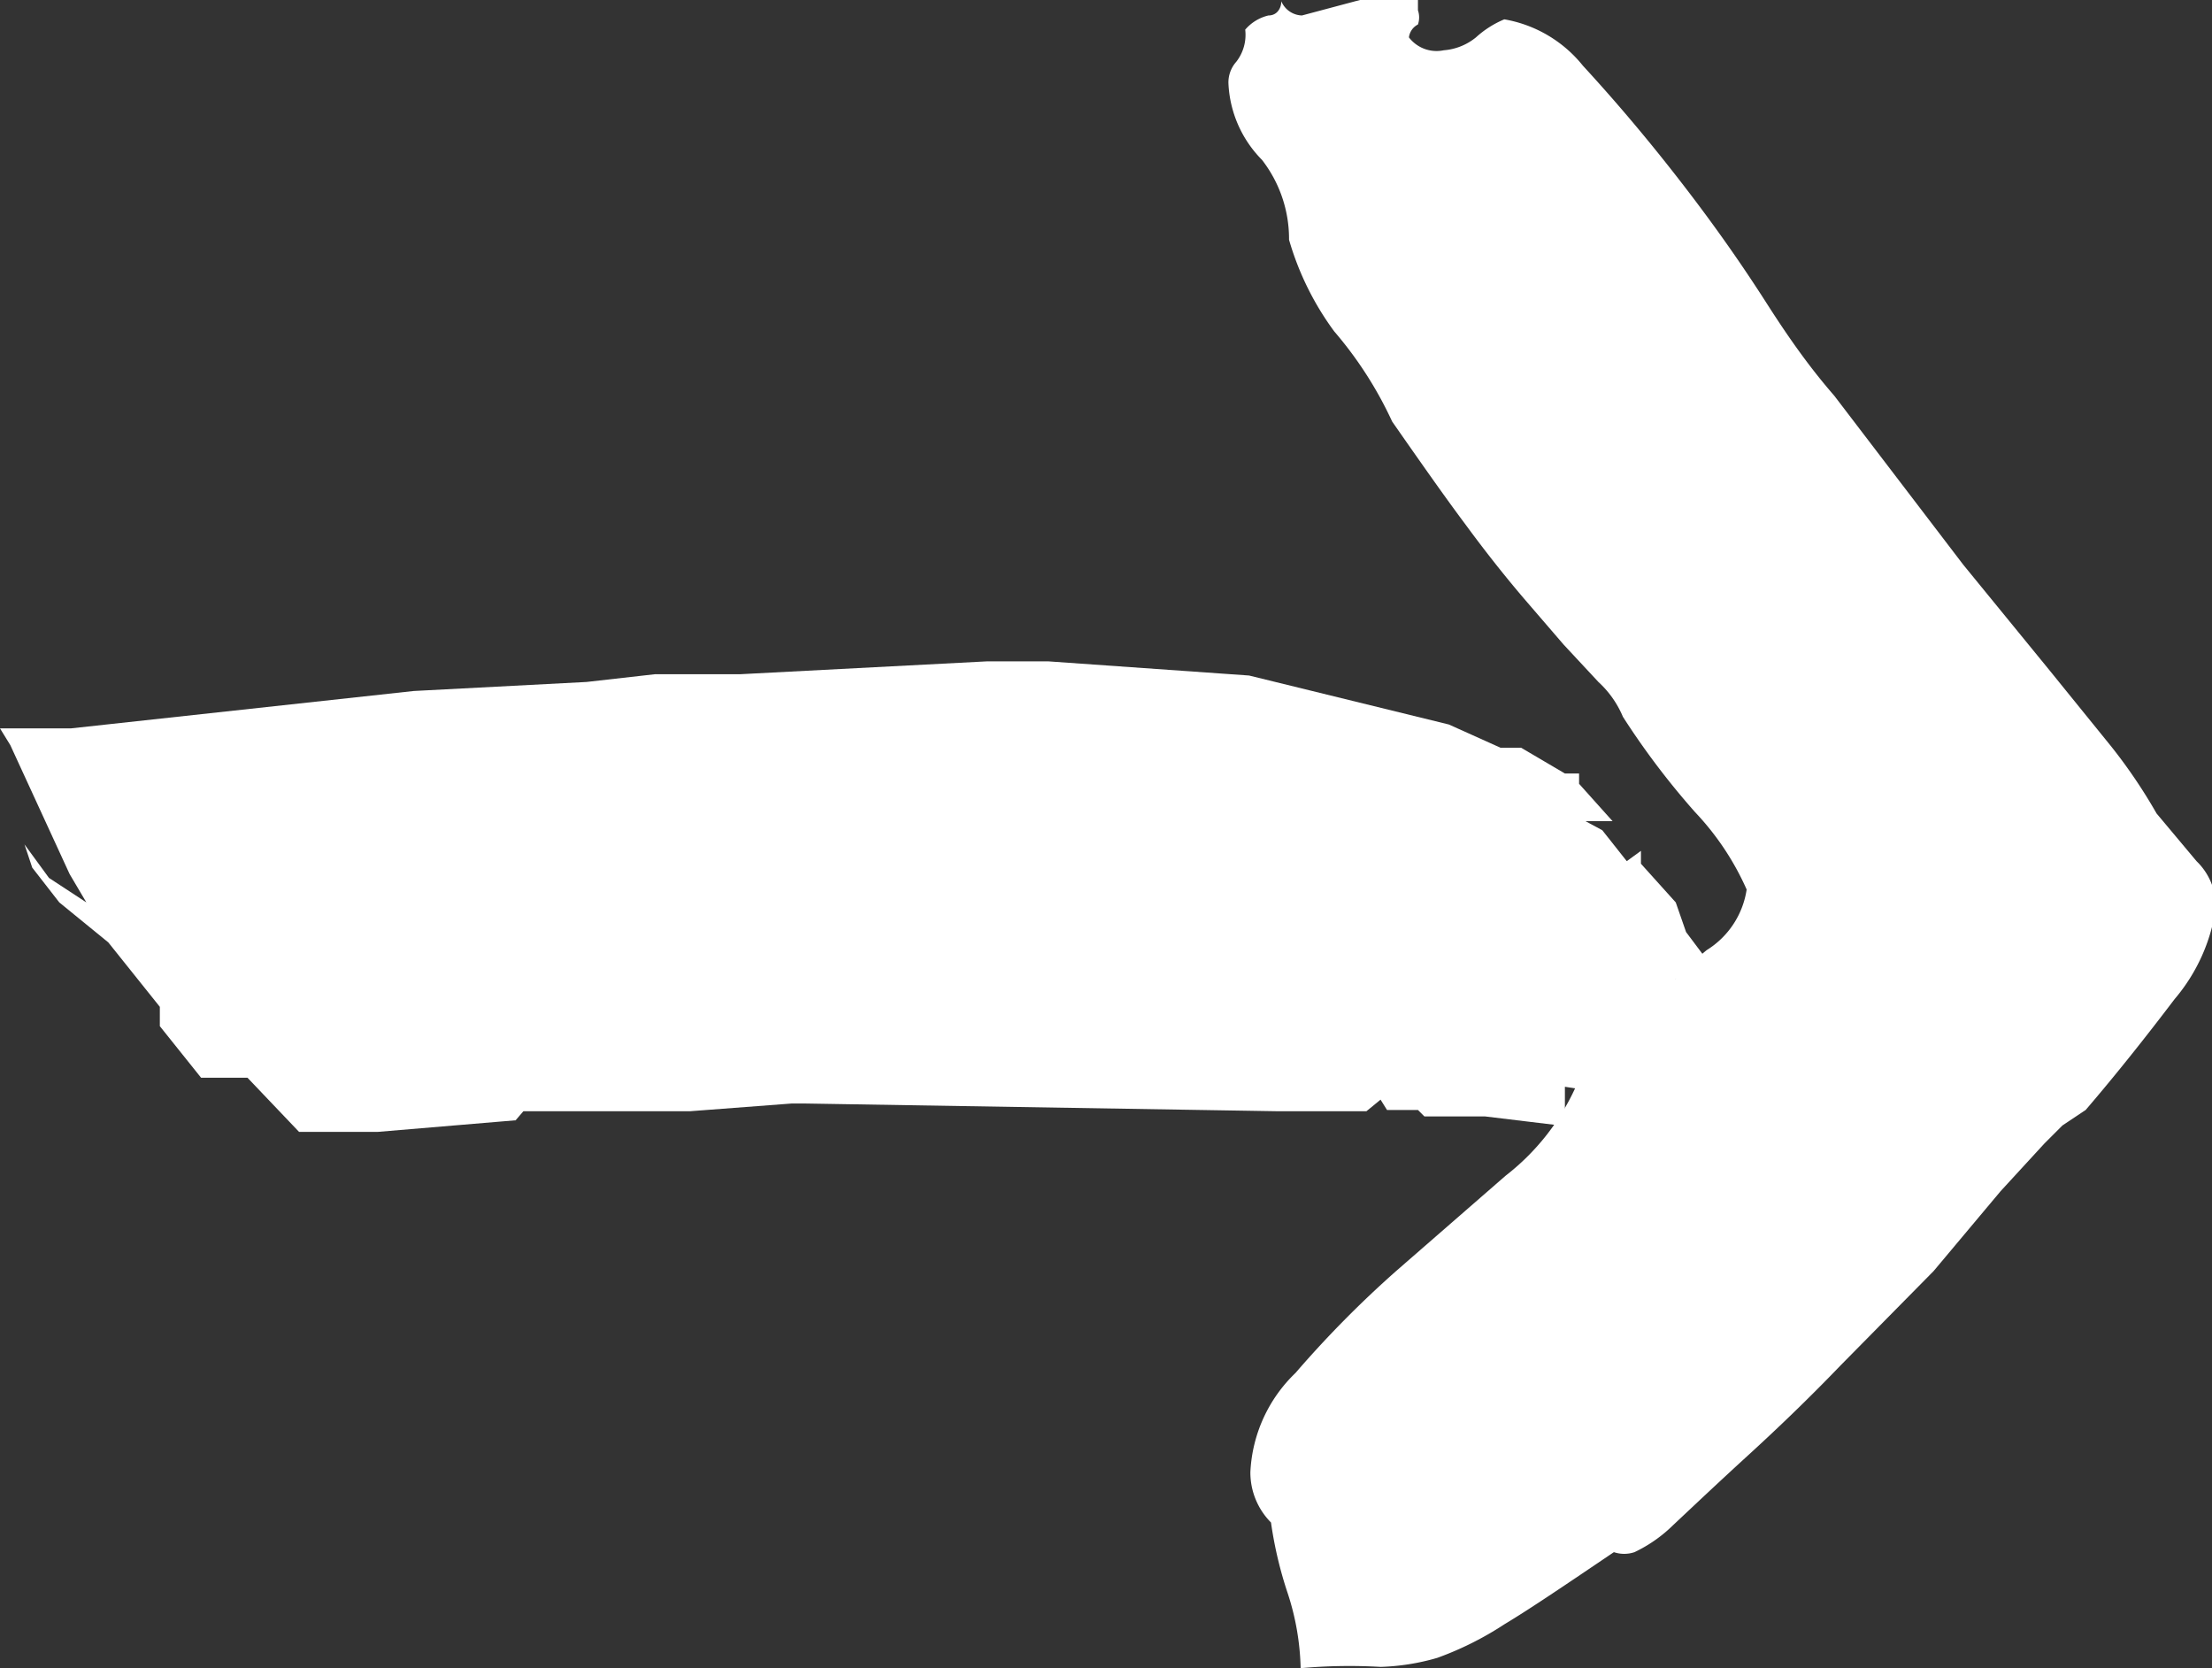
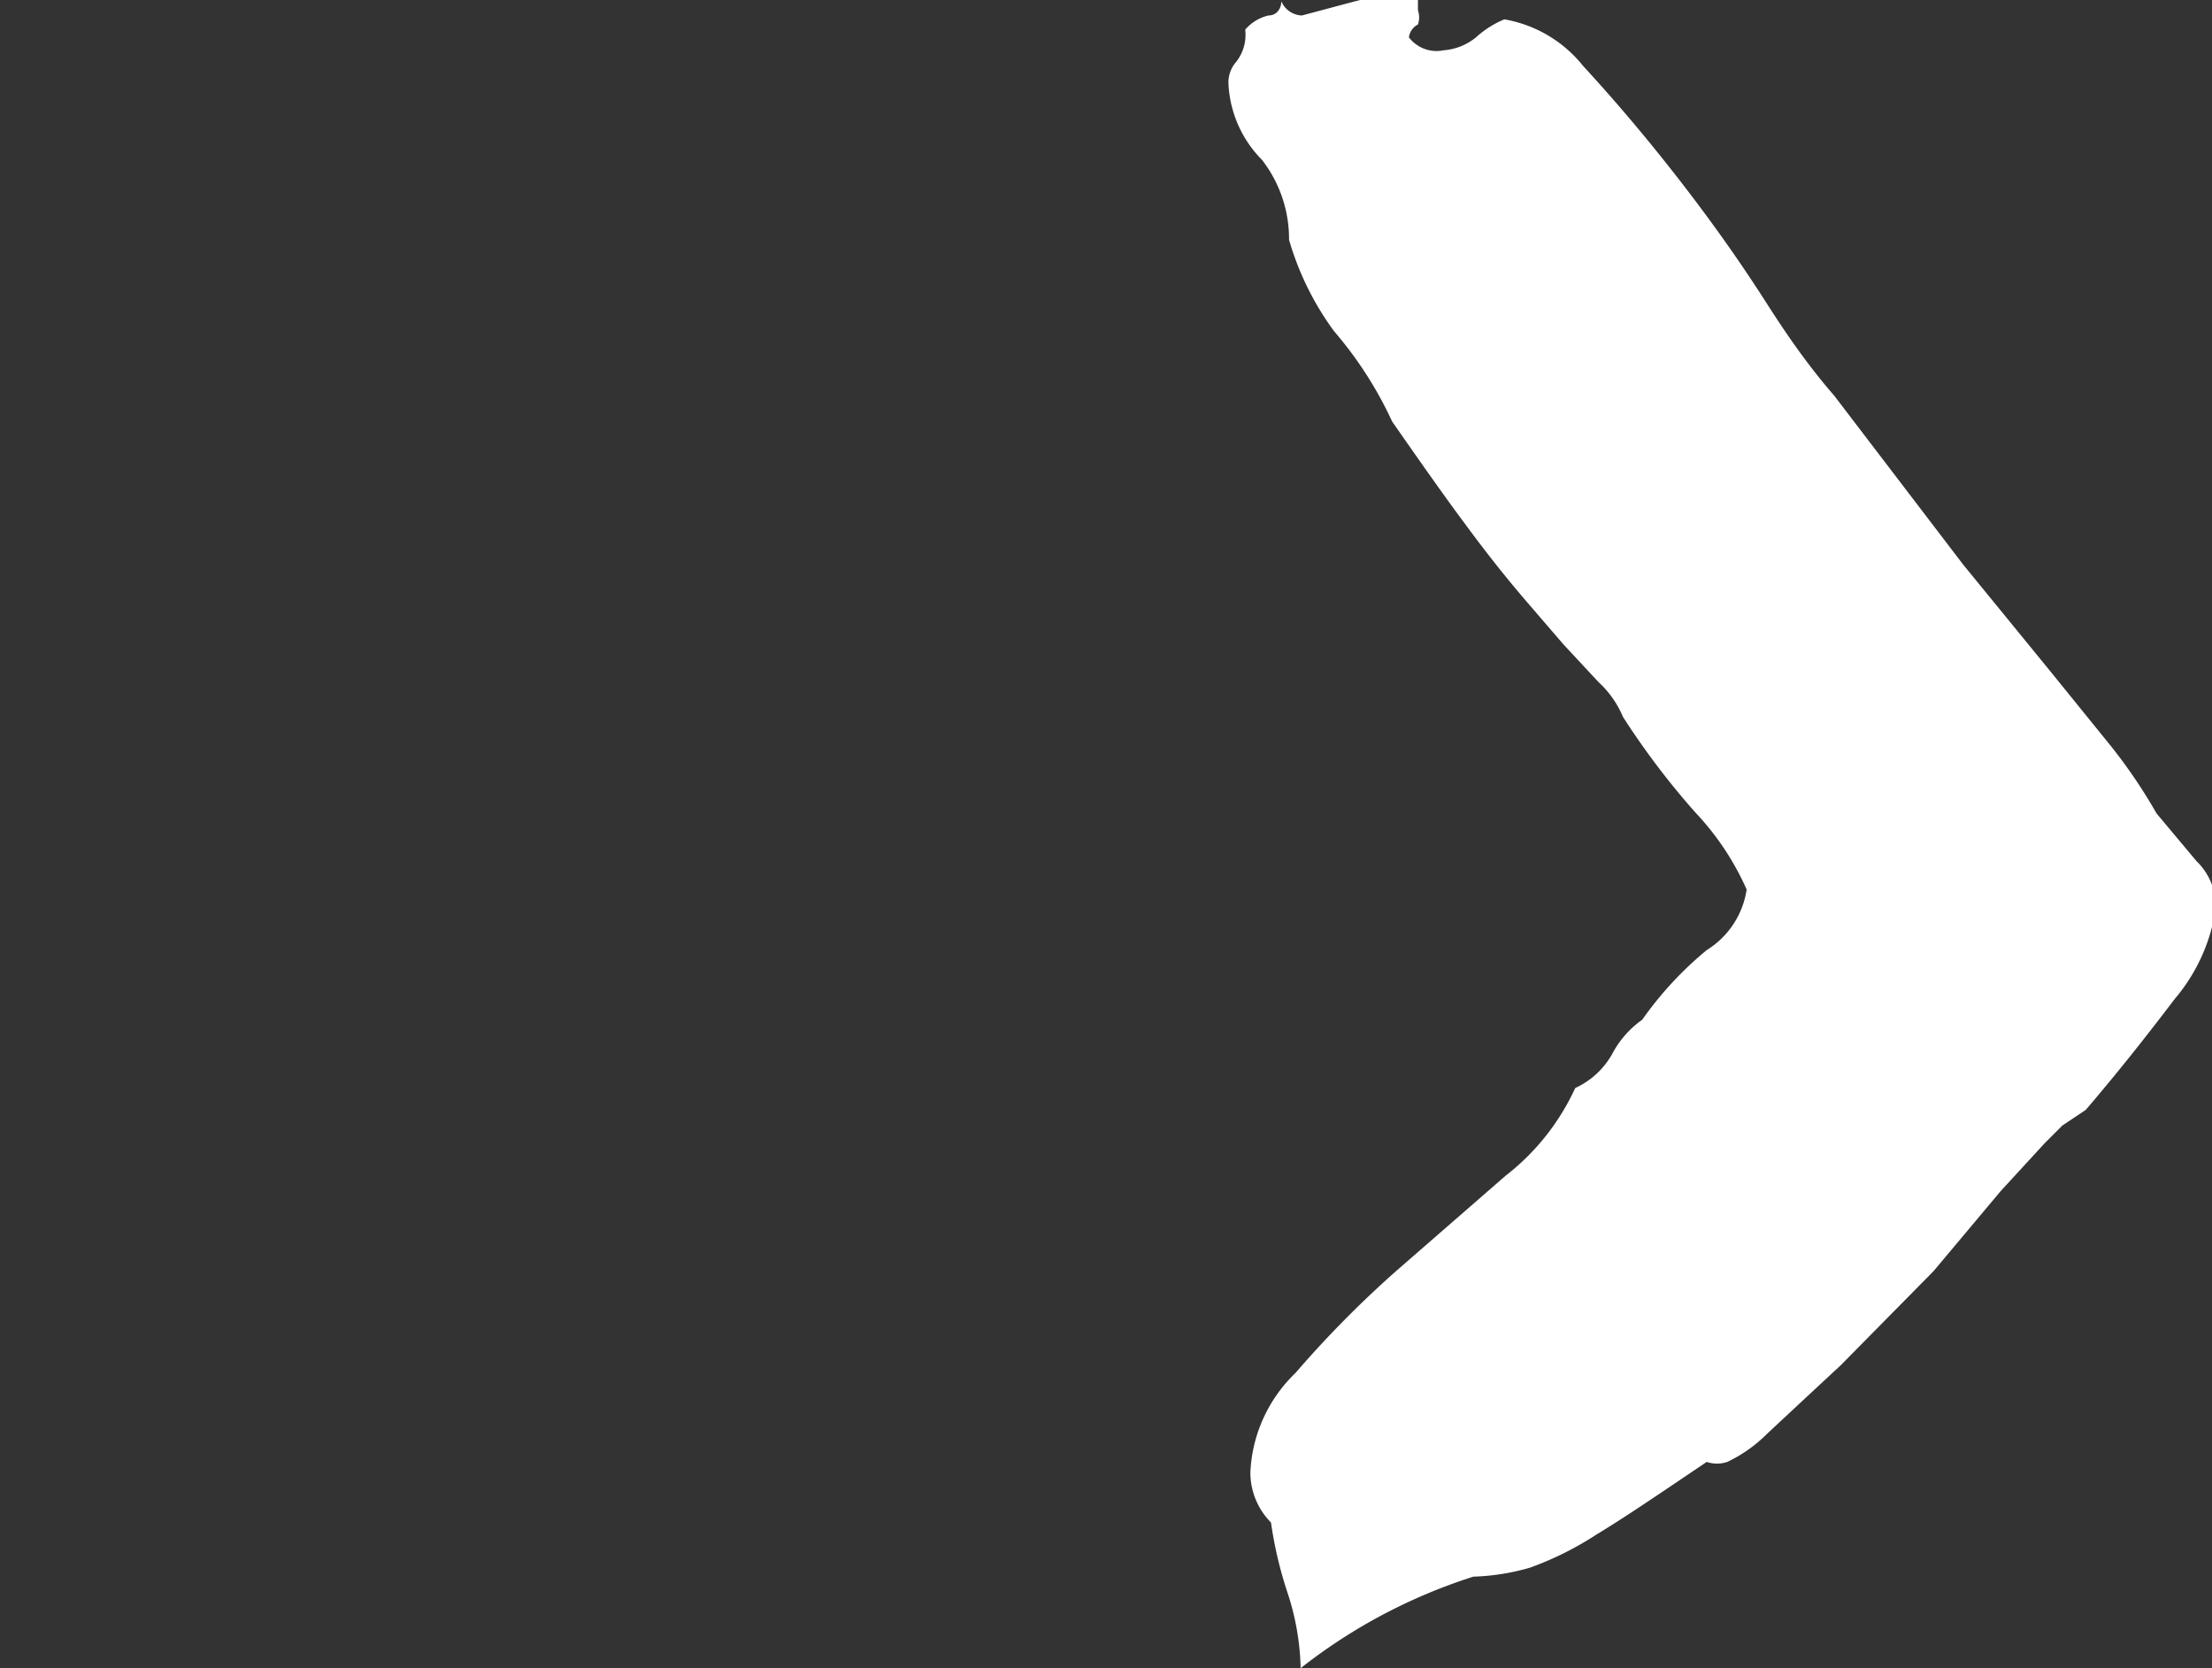
<svg xmlns="http://www.w3.org/2000/svg" viewBox="0 0 17.16 12.94">
  <rect x="0" y="0" width="17.16" height="12.94" fill="#333333" stroke="none" />
  <defs>
    <style>.cls-1{fill:#fff;}</style>
  </defs>
  <title>Risorsa 1</title>
  <g id="Livello_2" data-name="Livello 2">
    <g id="CONTENUTI">
-       <path class="cls-1" d="M13,7.48l0,.08v.21l.05-.1,0,.15L13,8,12.9,8l.08.07.27.11.05.07h-.18L13,8.22l-.08,0-.21,0,.24.16-.08,0,0,.11-.18-.08-.13.08-.08.13.05.08.29,0L13,8.9l-.5-.07h-.13l-.27-.1-.58-.07h-.47L11,8.61h-.24l-.05-.08-.11.09-.29,0-.39,0L6.25,8.56l-.11,0-.79.06H4.06L4,8.69l-1.07.09-.43,0-.18,0-.4-.42H1.66l-.1,0-.32-.4,0-.15-.4-.5L.46,7,.25,6.73.19,6.55l.19.26L.67,7,.54,6.78l-.46-1L0,5.65l.16,0H.55l2.66-.29,1.34-.07.53-.06H5.6l.14,0,1.92-.1.39,0,.08,0,1.56.11,1.55.38.4.18h.16l.34.2h.11l0,.08.26.29-.21,0,.13.07.19.24.11-.08,0,.18,0-.08L13,7l.08.23.24.32-.1.29L13,7.59Zm-.41,1-.13,0-.32-.05,0,.19.31,0Z" />
-       <path class="cls-1" d="M10.09,12.94a2,2,0,0,0-.1-.58,3.1,3.1,0,0,1-.13-.55.55.55,0,0,1-.16-.39,1.14,1.14,0,0,1,.35-.77,8.27,8.27,0,0,1,.78-.79l.85-.74a1.82,1.82,0,0,0,.54-.68.63.63,0,0,0,.29-.27.75.75,0,0,1,.23-.26,2.74,2.74,0,0,1,.5-.54.67.67,0,0,0,.31-.47,2.12,2.12,0,0,0-.4-.6,6,6,0,0,1-.56-.74.77.77,0,0,0-.19-.27L12.13,5l-.31-.36q-.23-.27-.45-.57c-.15-.2-.34-.47-.57-.8a3,3,0,0,0-.45-.7A2.25,2.25,0,0,1,10,1.86a1,1,0,0,0-.21-.62A.9.9,0,0,1,9.53.65.24.24,0,0,1,9.59.48.34.34,0,0,0,9.66.23.34.34,0,0,1,9.84.12c.07,0,.1-.06.1-.11a.18.18,0,0,0,.16.11L10.55,0A3.14,3.14,0,0,1,11,0s0,0,0,.08A.17.17,0,0,1,11,.19a.13.13,0,0,0-.07.1.27.27,0,0,0,.27.1.45.45,0,0,0,.25-.1.76.76,0,0,1,.22-.14,1,1,0,0,1,.61.36c.23.25.47.53.72.85s.48.64.71,1,.39.56.52.71l1,1.31.67.82.47.58a4.1,4.1,0,0,1,.36.53l.31.37a.49.49,0,0,1,.15.36,1.4,1.4,0,0,1-.32.71c-.22.29-.45.58-.69.86T16,8.73l-.14.14-.34.37L15,9.86l-.72.73c-.25.26-.49.49-.72.7s-.42.39-.58.54a1.1,1.1,0,0,1-.3.21.25.25,0,0,1-.16,0c-.37.25-.65.44-.85.56a2.49,2.49,0,0,1-.52.26,1.75,1.75,0,0,1-.44.07A4.25,4.25,0,0,0,10.09,12.94Z" />
+       <path class="cls-1" d="M10.09,12.94a2,2,0,0,0-.1-.58,3.1,3.1,0,0,1-.13-.55.55.55,0,0,1-.16-.39,1.14,1.14,0,0,1,.35-.77,8.27,8.27,0,0,1,.78-.79l.85-.74a1.82,1.82,0,0,0,.54-.68.63.63,0,0,0,.29-.27.75.75,0,0,1,.23-.26,2.74,2.74,0,0,1,.5-.54.67.67,0,0,0,.31-.47,2.12,2.12,0,0,0-.4-.6,6,6,0,0,1-.56-.74.77.77,0,0,0-.19-.27L12.13,5l-.31-.36q-.23-.27-.45-.57c-.15-.2-.34-.47-.57-.8a3,3,0,0,0-.45-.7A2.25,2.25,0,0,1,10,1.86a1,1,0,0,0-.21-.62A.9.9,0,0,1,9.53.65.24.24,0,0,1,9.59.48.34.34,0,0,0,9.66.23.34.34,0,0,1,9.84.12c.07,0,.1-.06.1-.11a.18.18,0,0,0,.16.11L10.55,0A3.14,3.14,0,0,1,11,0s0,0,0,.08A.17.17,0,0,1,11,.19a.13.13,0,0,0-.07.1.27.27,0,0,0,.27.1.45.45,0,0,0,.25-.1.76.76,0,0,1,.22-.14,1,1,0,0,1,.61.36c.23.25.47.53.72.85s.48.64.71,1,.39.56.52.71l1,1.31.67.82.47.58a4.1,4.1,0,0,1,.36.53l.31.37a.49.49,0,0,1,.15.36,1.4,1.4,0,0,1-.32.71c-.22.29-.45.58-.69.86T16,8.73l-.14.14-.34.37L15,9.86l-.72.73s-.42.39-.58.54a1.1,1.1,0,0,1-.3.21.25.25,0,0,1-.16,0c-.37.25-.65.44-.85.56a2.49,2.49,0,0,1-.52.26,1.75,1.75,0,0,1-.44.07A4.25,4.25,0,0,0,10.09,12.94Z" />
    </g>
  </g>
</svg>